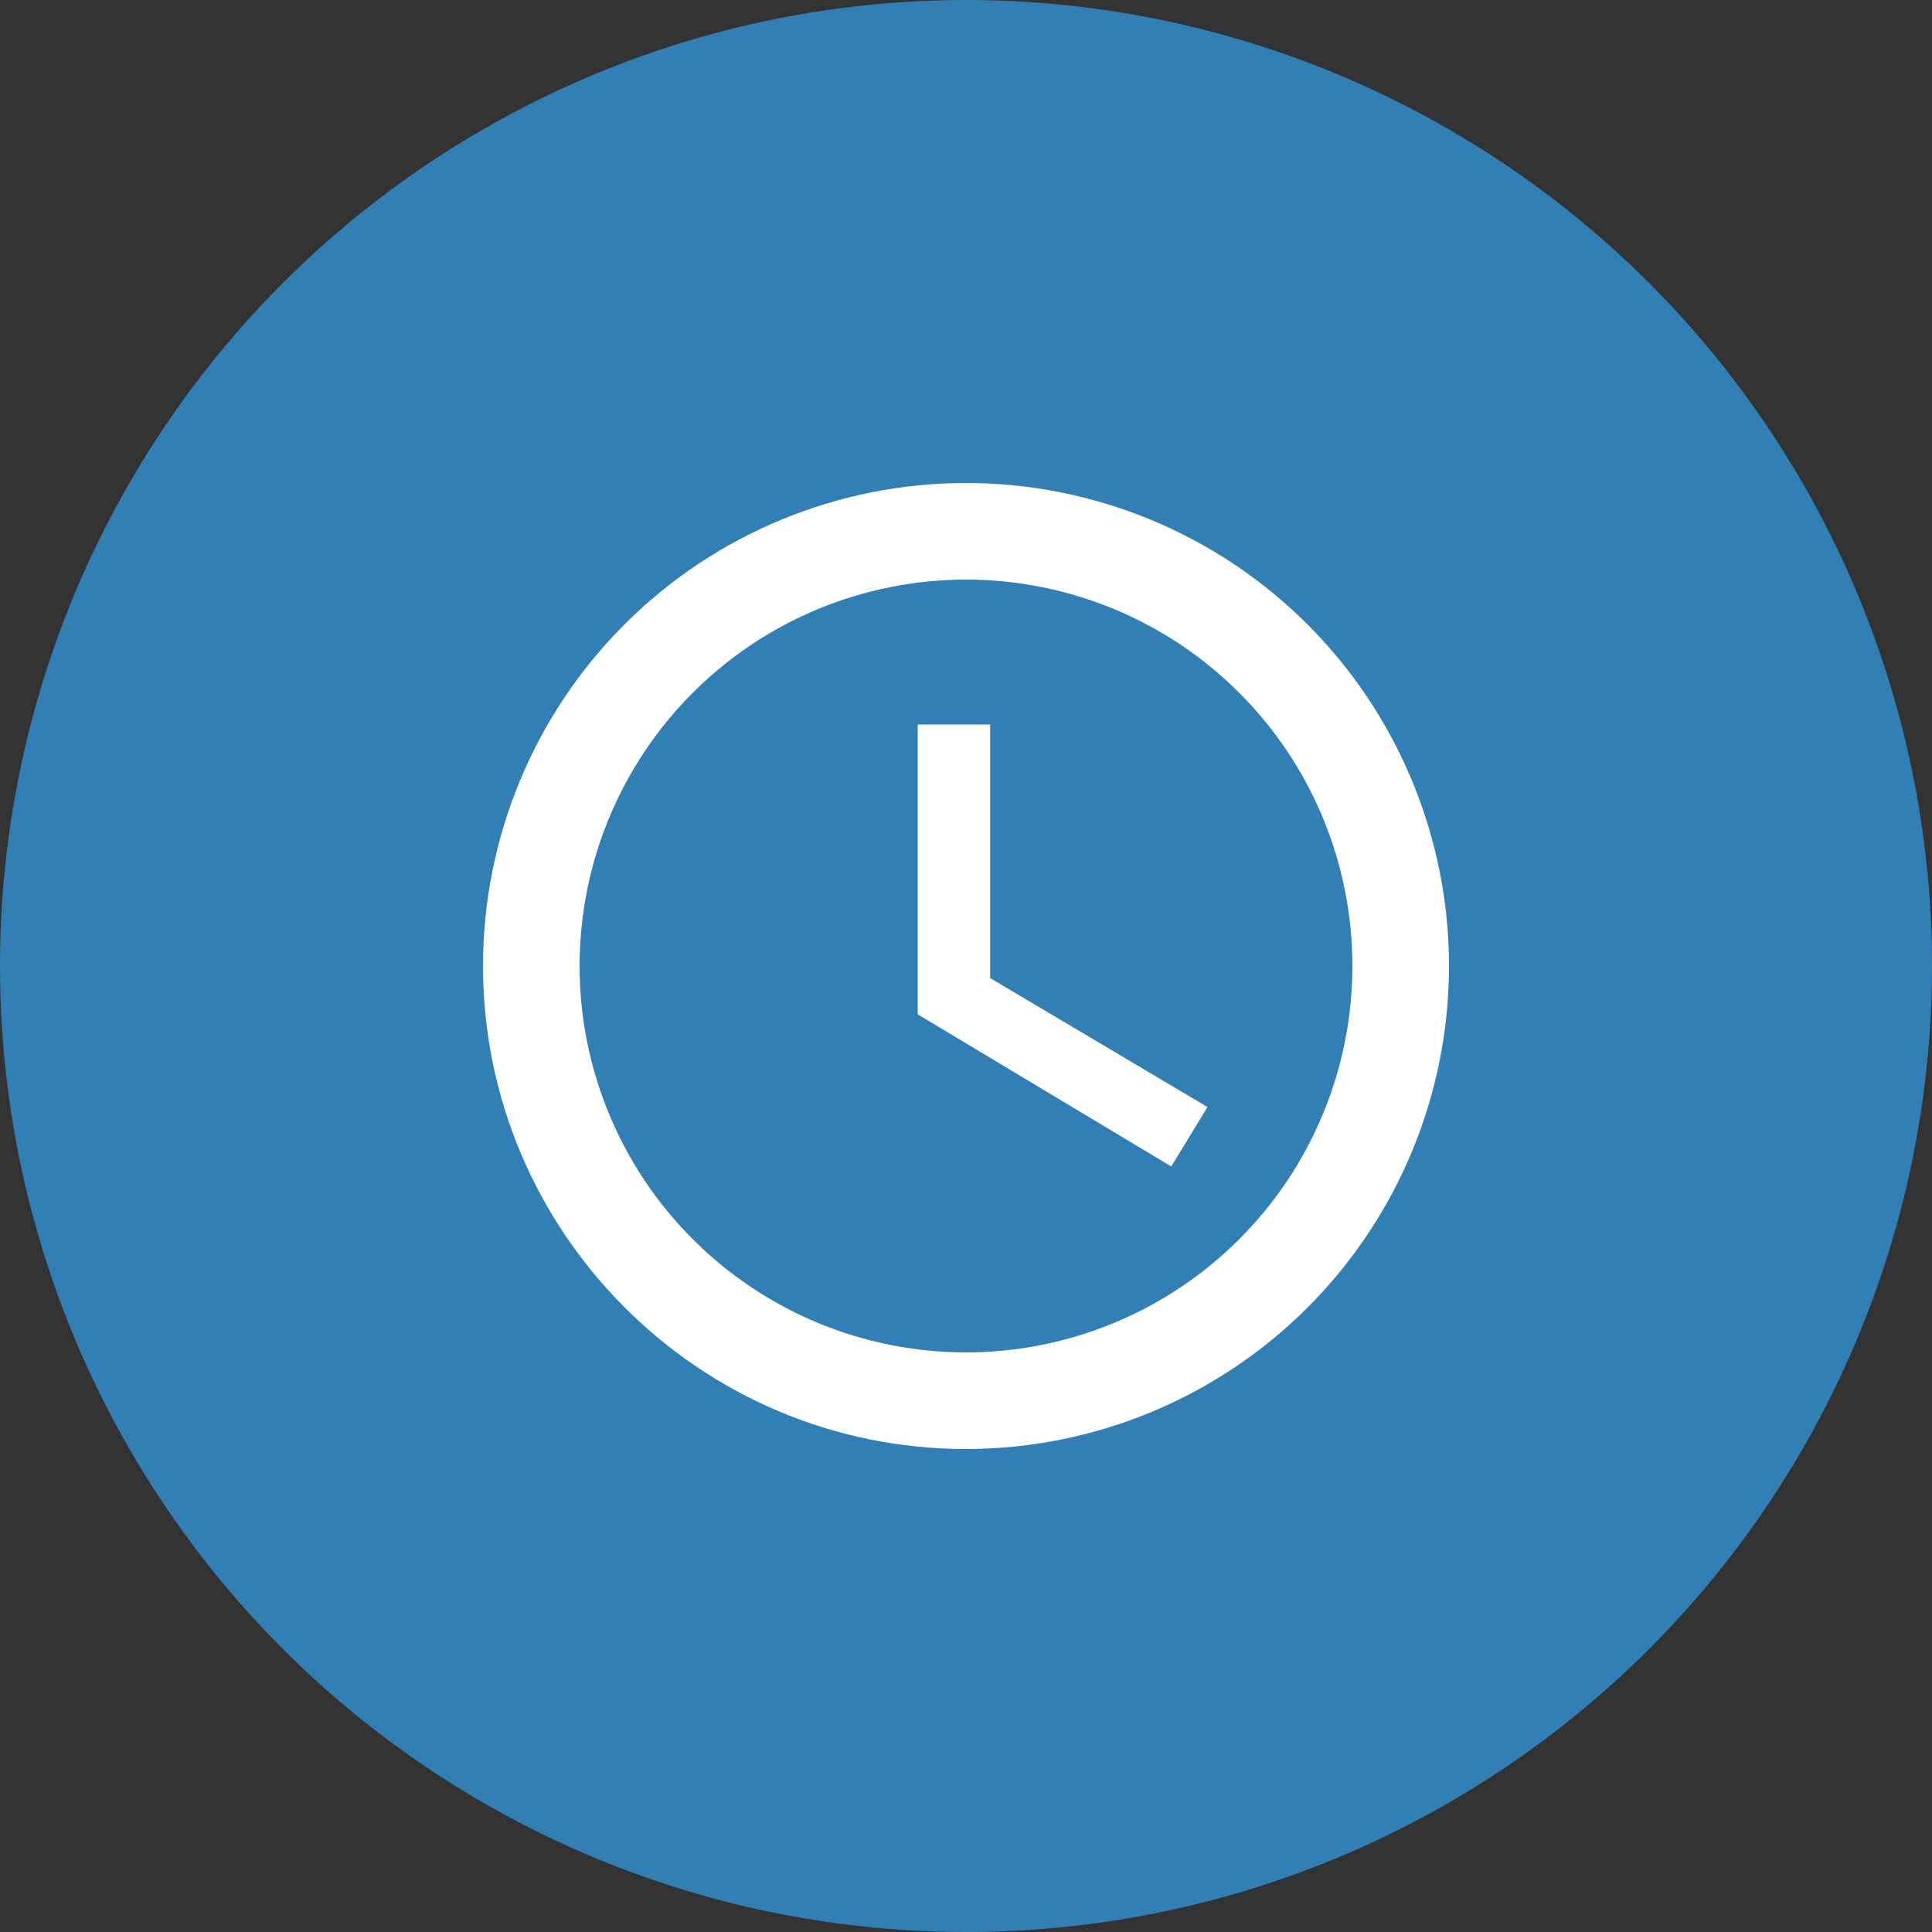
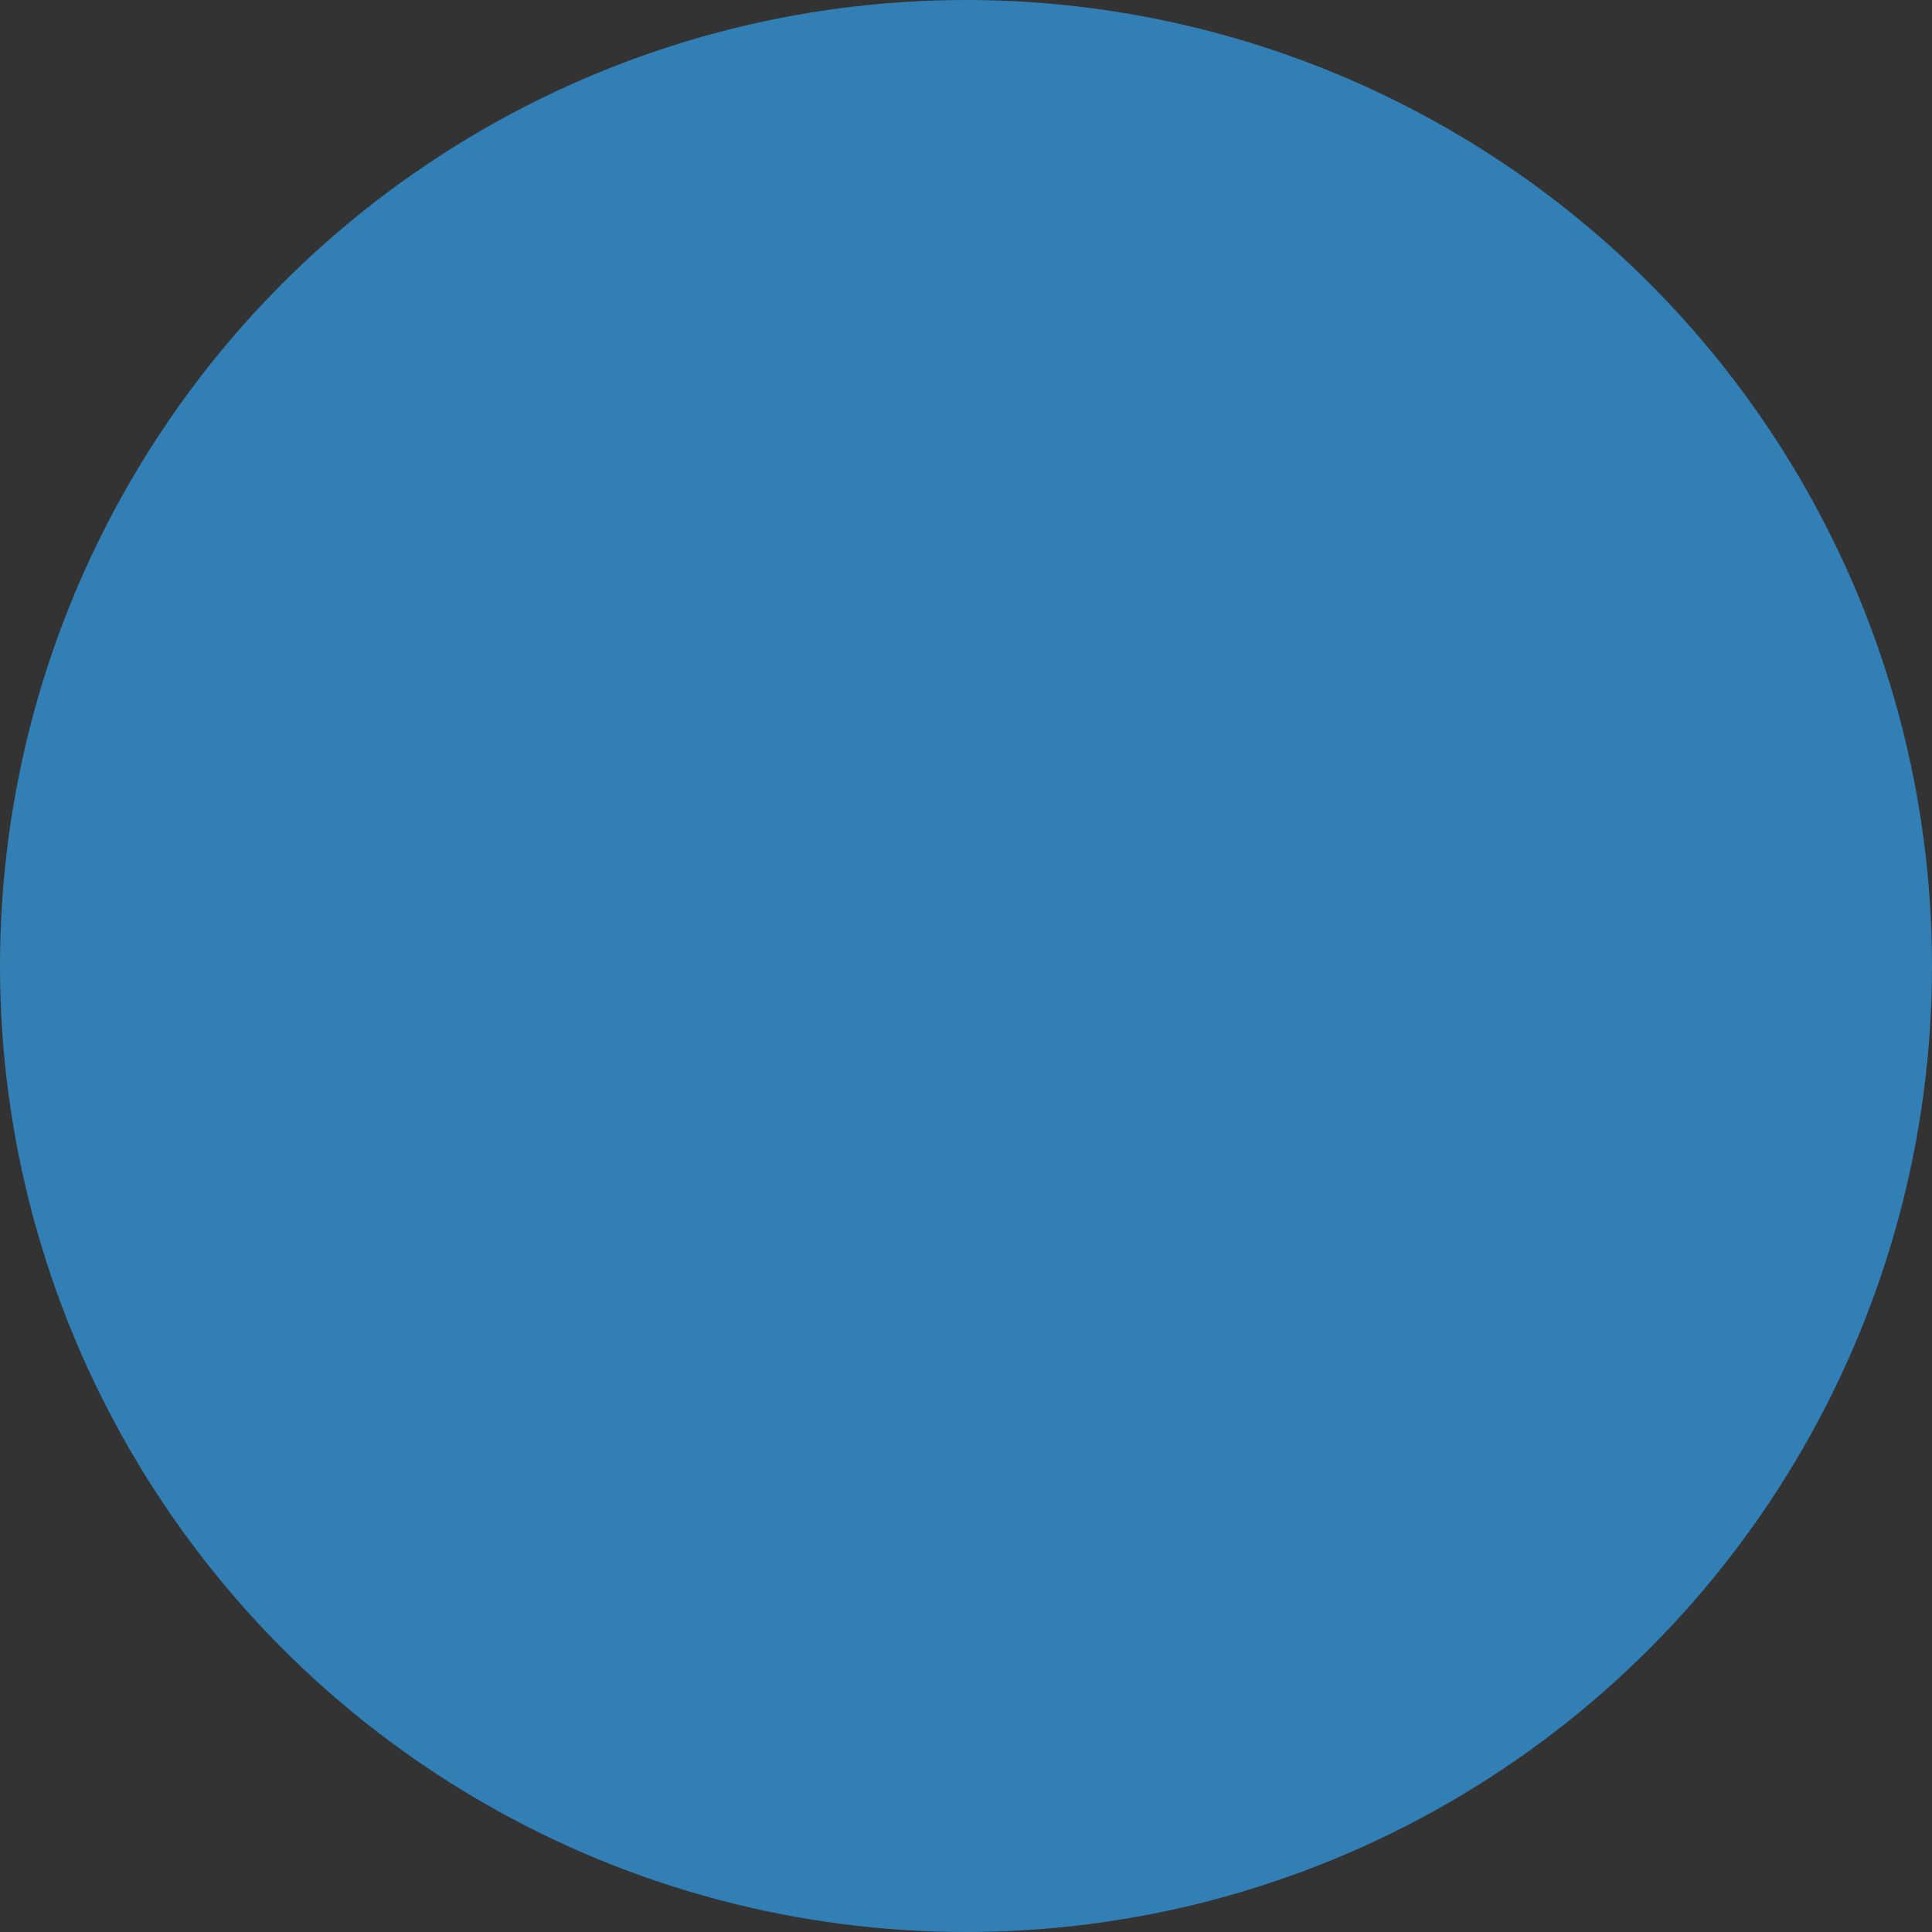
<svg xmlns="http://www.w3.org/2000/svg" width="60" height="60" viewBox="0 0 60 60" fill="none">
  <rect x="0" y="0" width="60" height="60" fill="#333333" stroke="none" />
  <circle cx="30" cy="30" r="30" fill="#317FB5" />
-   <path d="M30 42C33.183 42 36.235 40.736 38.485 38.485C40.736 36.235 42 33.183 42 30C42 26.817 40.736 23.765 38.485 21.515C36.235 19.264 33.183 18 30 18C26.817 18 23.765 19.264 21.515 21.515C19.264 23.765 18 26.817 18 30C18 33.183 19.264 36.235 21.515 38.485C23.765 40.736 26.817 42 30 42ZM30 15C31.97 15 33.92 15.388 35.74 16.142C37.56 16.896 39.214 18 40.607 19.393C41.999 20.786 43.104 22.44 43.858 24.26C44.612 26.08 45 28.03 45 30C45 33.978 43.42 37.794 40.607 40.607C37.794 43.42 33.978 45 30 45C21.705 45 15 38.25 15 30C15 26.022 16.58 22.206 19.393 19.393C22.206 16.58 26.022 15 30 15ZM30.75 22.5V30.375L37.5 34.38L36.375 36.225L28.5 31.5V22.5H30.75Z" fill="white" />
</svg>